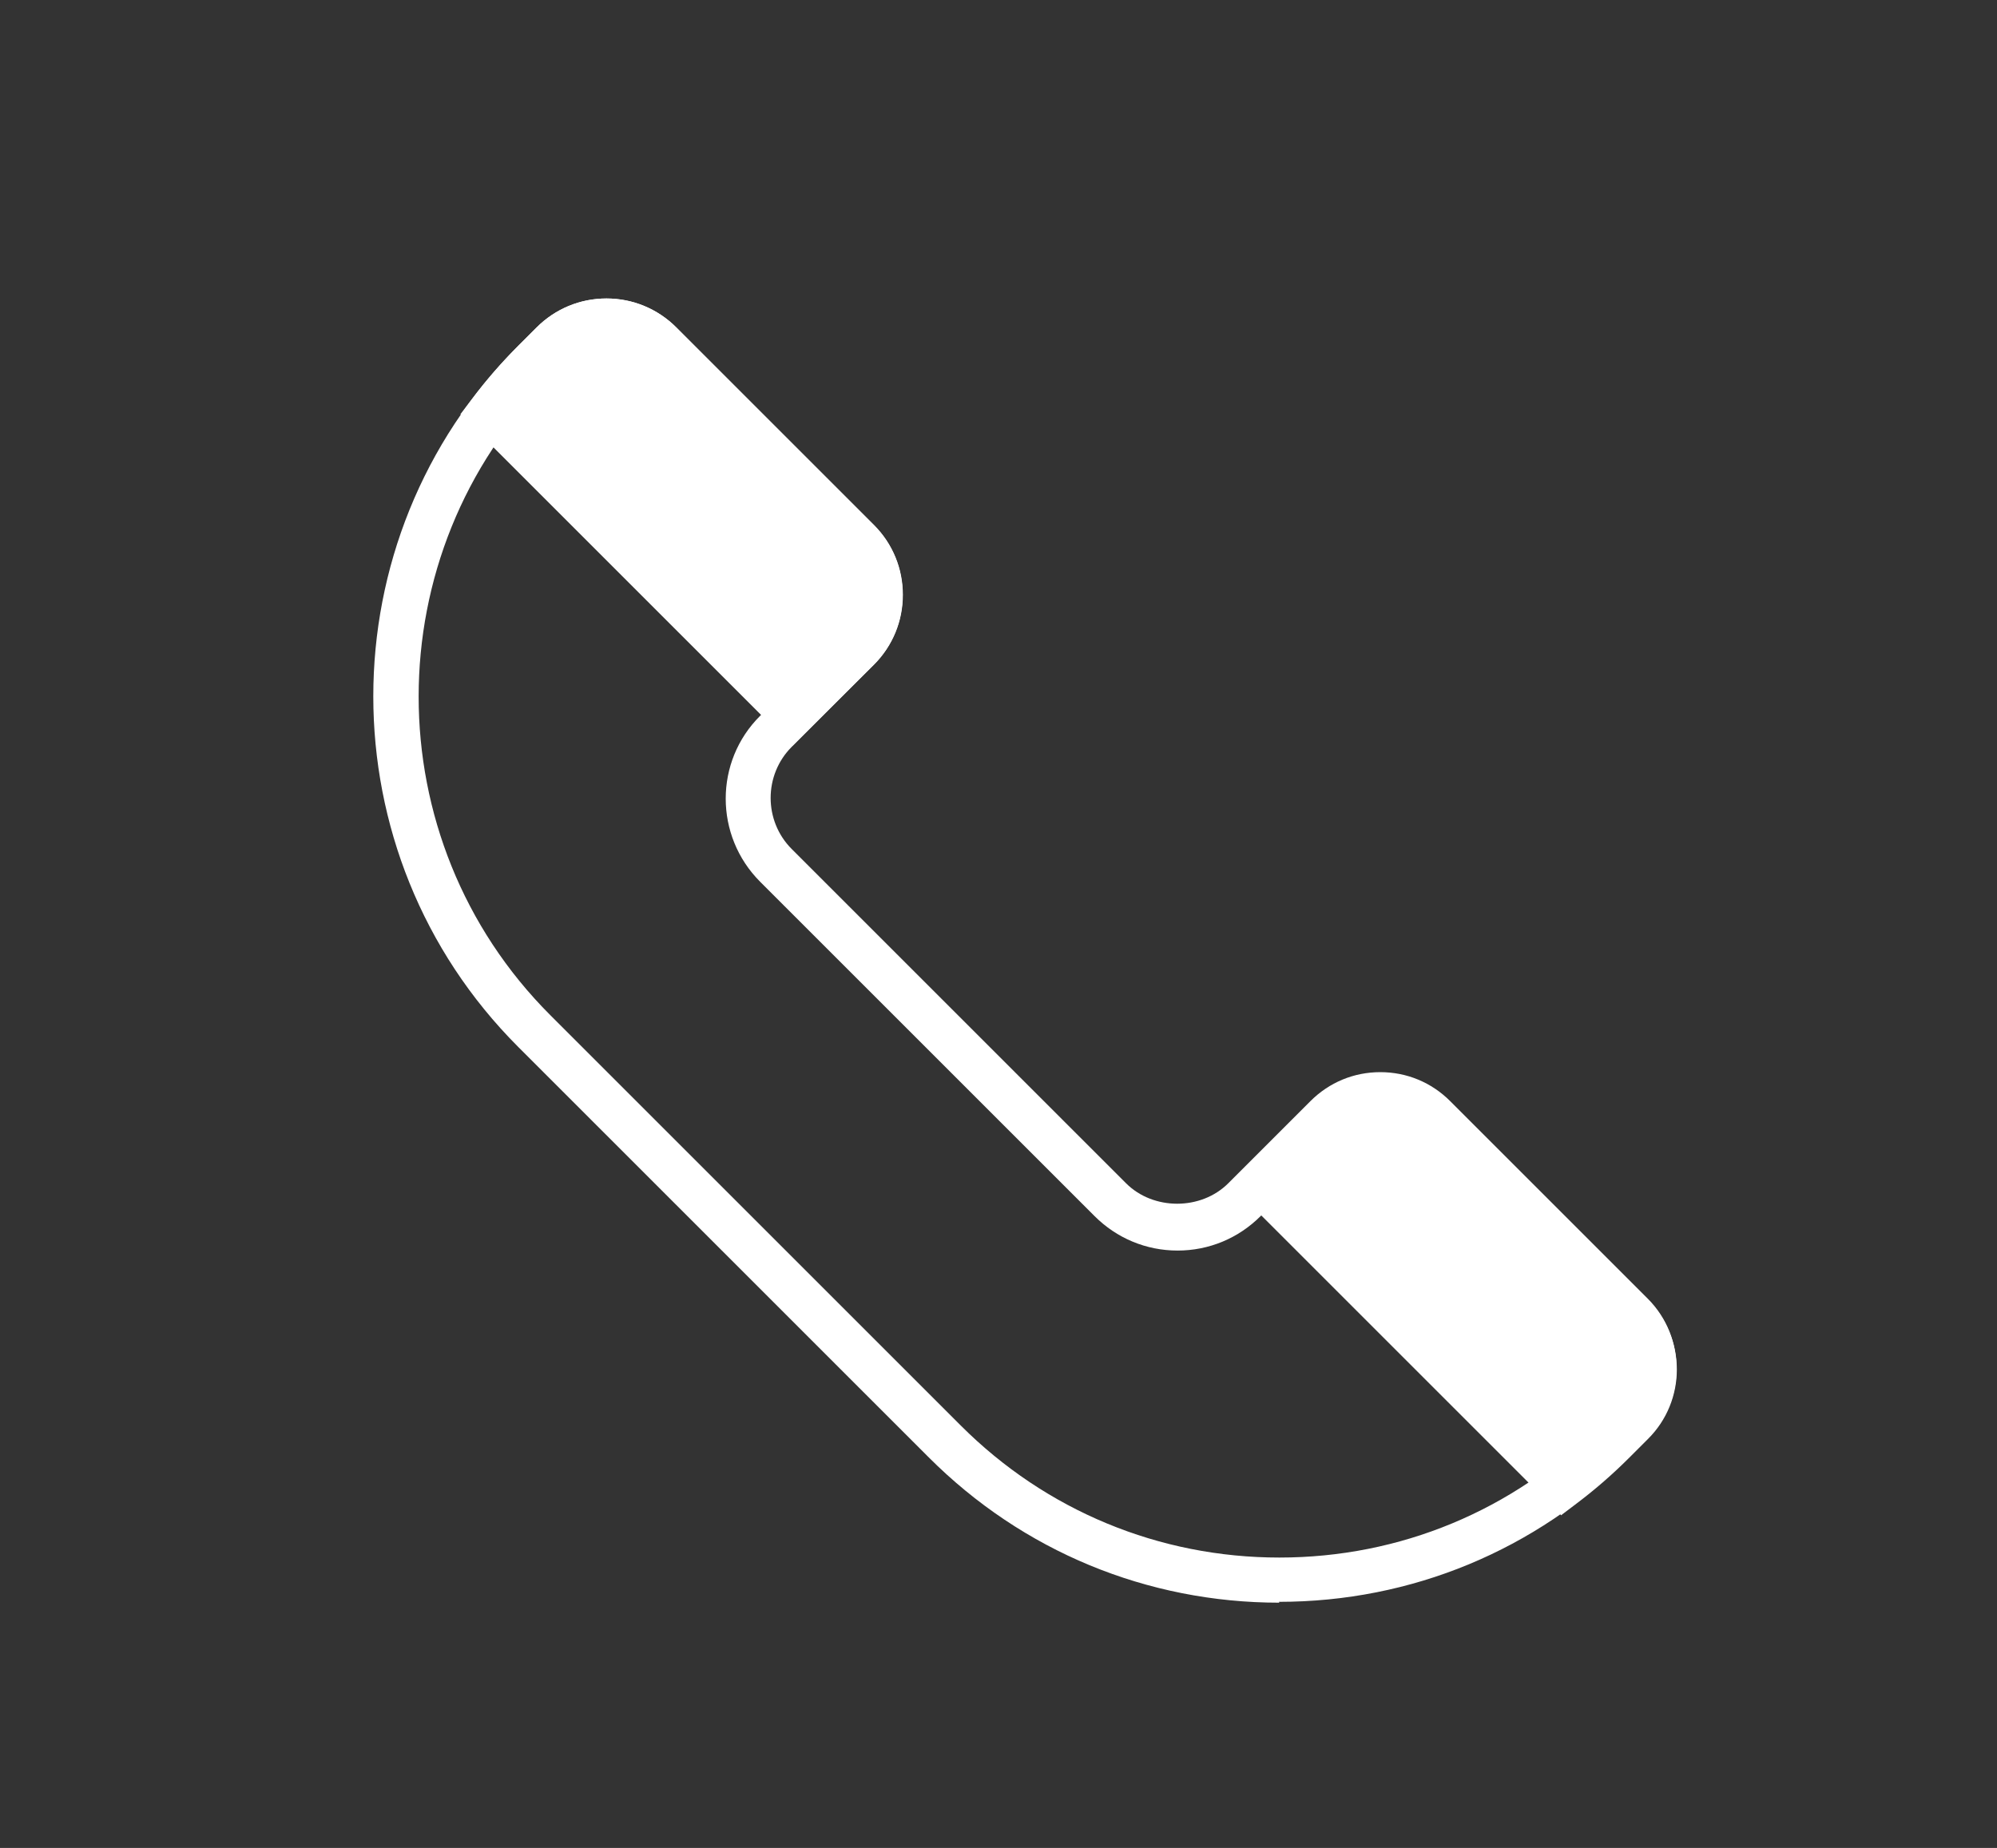
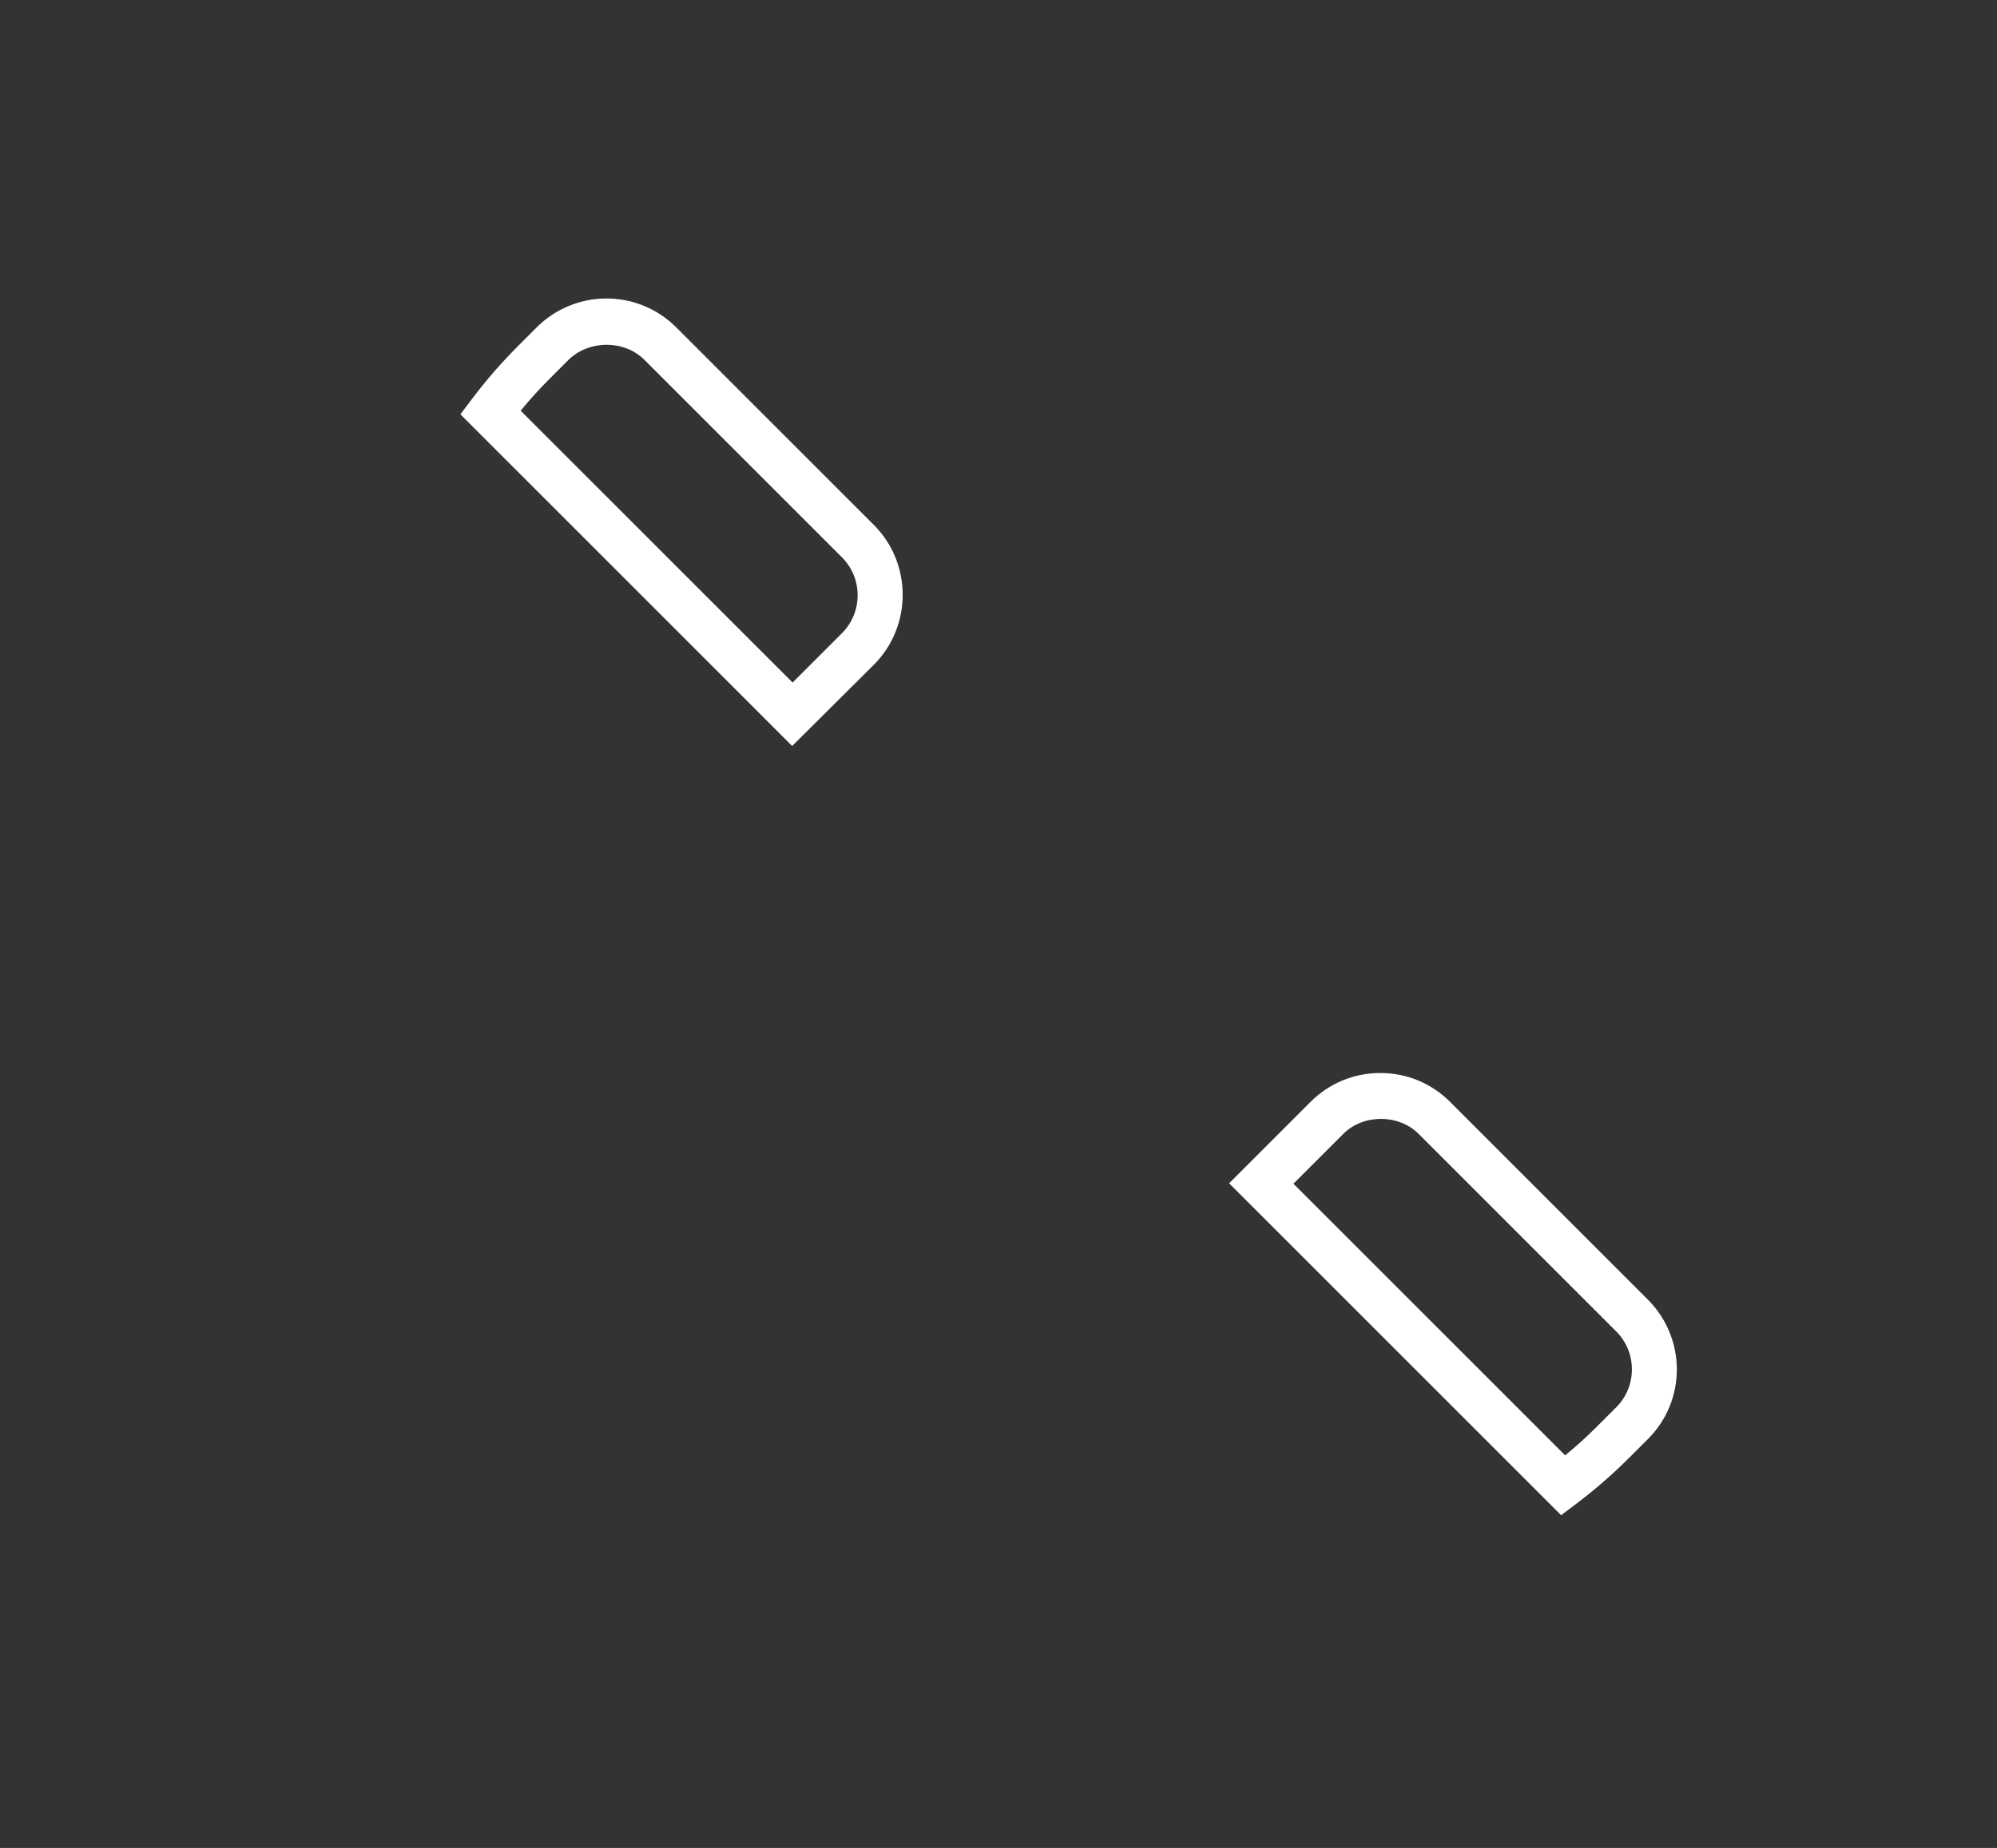
<svg xmlns="http://www.w3.org/2000/svg" id="_圖層_2" viewBox="0 0 46.89 43.4">
  <rect x="0" y="0" width="46.89" height="43.4" fill="#333333" stroke="none" />
  <defs>
    <style>.cls-1{fill:#fff;}.cls-2{clip-path:url(#clippath);}.cls-3{fill:none;}</style>
    <clipPath id="clippath">
      <rect class="cls-3" width="46.89" height="43.4" rx="2.29" ry="2.29" />
    </clipPath>
  </defs>
  <g id="_圖層_1-2">
    <g class="cls-2">
      <g>
-         <path class="cls-1" d="M30.04,37.64h0c-3.11,0-6.03-1.21-8.23-3.41l-9.64-9.64c-4.54-4.54-4.54-11.93,0-16.47l.43-.43c.44-.44,1.02-.68,1.64-.68s1.2,.24,1.64,.68l4.64,4.64c.44,.44,.68,1.02,.68,1.64s-.24,1.2-.68,1.64l-1.93,1.93c-.66,.66-.66,1.74,0,2.4l7.85,7.85c.64,.64,1.76,.64,2.4,0l1.93-1.93c.44-.44,1.02-.68,1.64-.68s1.2,.24,1.64,.68l4.64,4.64c.9,.9,.9,2.38,0,3.28l-.43,.43c-2.2,2.2-5.12,3.41-8.23,3.41ZM14.24,8.08c-.34,0-.65,.13-.89,.37l-.43,.43c-4.12,4.12-4.12,10.84,0,14.96l9.64,9.64c2,2,4.66,3.1,7.48,3.1h0c2.83,0,5.48-1.1,7.48-3.1l.43-.43c.49-.49,.49-1.29,0-1.78l-4.64-4.64c-.47-.47-1.3-.47-1.78,0l-1.93,1.93c-.52,.52-1.21,.81-1.95,.81s-1.43-.29-1.95-.81l-7.85-7.85c-1.08-1.08-1.08-2.83,0-3.9l1.93-1.93c.24-.24,.37-.55,.37-.89s-.13-.65-.37-.89l-4.64-4.64c-.24-.24-.55-.37-.89-.37Z" />
        <g>
-           <path class="cls-1" d="M20.15,12.72c.7,.7,.7,1.83,0,2.53l-1.54,1.53-7.1-7.1c.31-.41,.65-.81,1.03-1.19l.43-.43c.7-.7,1.84-.7,2.53,0l4.64,4.64Z" />
          <path class="cls-1" d="M18.61,17.53l-7.8-7.8,.28-.37c.34-.45,.69-.85,1.08-1.24l.43-.43c.44-.44,1.03-.68,1.64-.68s1.2,.24,1.64,.68l4.64,4.64c.9,.9,.9,2.38,0,3.28l-1.92,1.91Zm-6.39-7.89l6.39,6.39,1.16-1.16c.49-.49,.49-1.29,0-1.78l-4.64-4.64c-.47-.47-1.3-.47-1.78,0l-.42,.42c-.25,.25-.48,.5-.7,.77Z" />
        </g>
        <g>
-           <path class="cls-1" d="M38.32,33.43l-.43,.43c-.38,.38-.77,.72-1.19,1.03l-7.1-7.1,1.54-1.54c.7-.7,1.83-.7,2.53,0l4.64,4.64c.7,.7,.7,1.83,0,2.53Z" />
          <path class="cls-1" d="M36.66,35.59l-7.8-7.8,1.91-1.91c.44-.44,1.02-.68,1.64-.68s1.2,.24,1.64,.68l4.64,4.64c.91,.91,.91,2.38,0,3.28l-.43,.43c-.39,.39-.79,.74-1.24,1.08l-.37,.28Zm-6.3-7.8l6.39,6.39c.27-.22,.52-.45,.77-.7l.43-.43c.49-.49,.49-1.29,0-1.78l-4.64-4.64c-.47-.47-1.3-.47-1.77,0l-1.16,1.16Z" />
        </g>
      </g>
    </g>
  </g>
</svg>